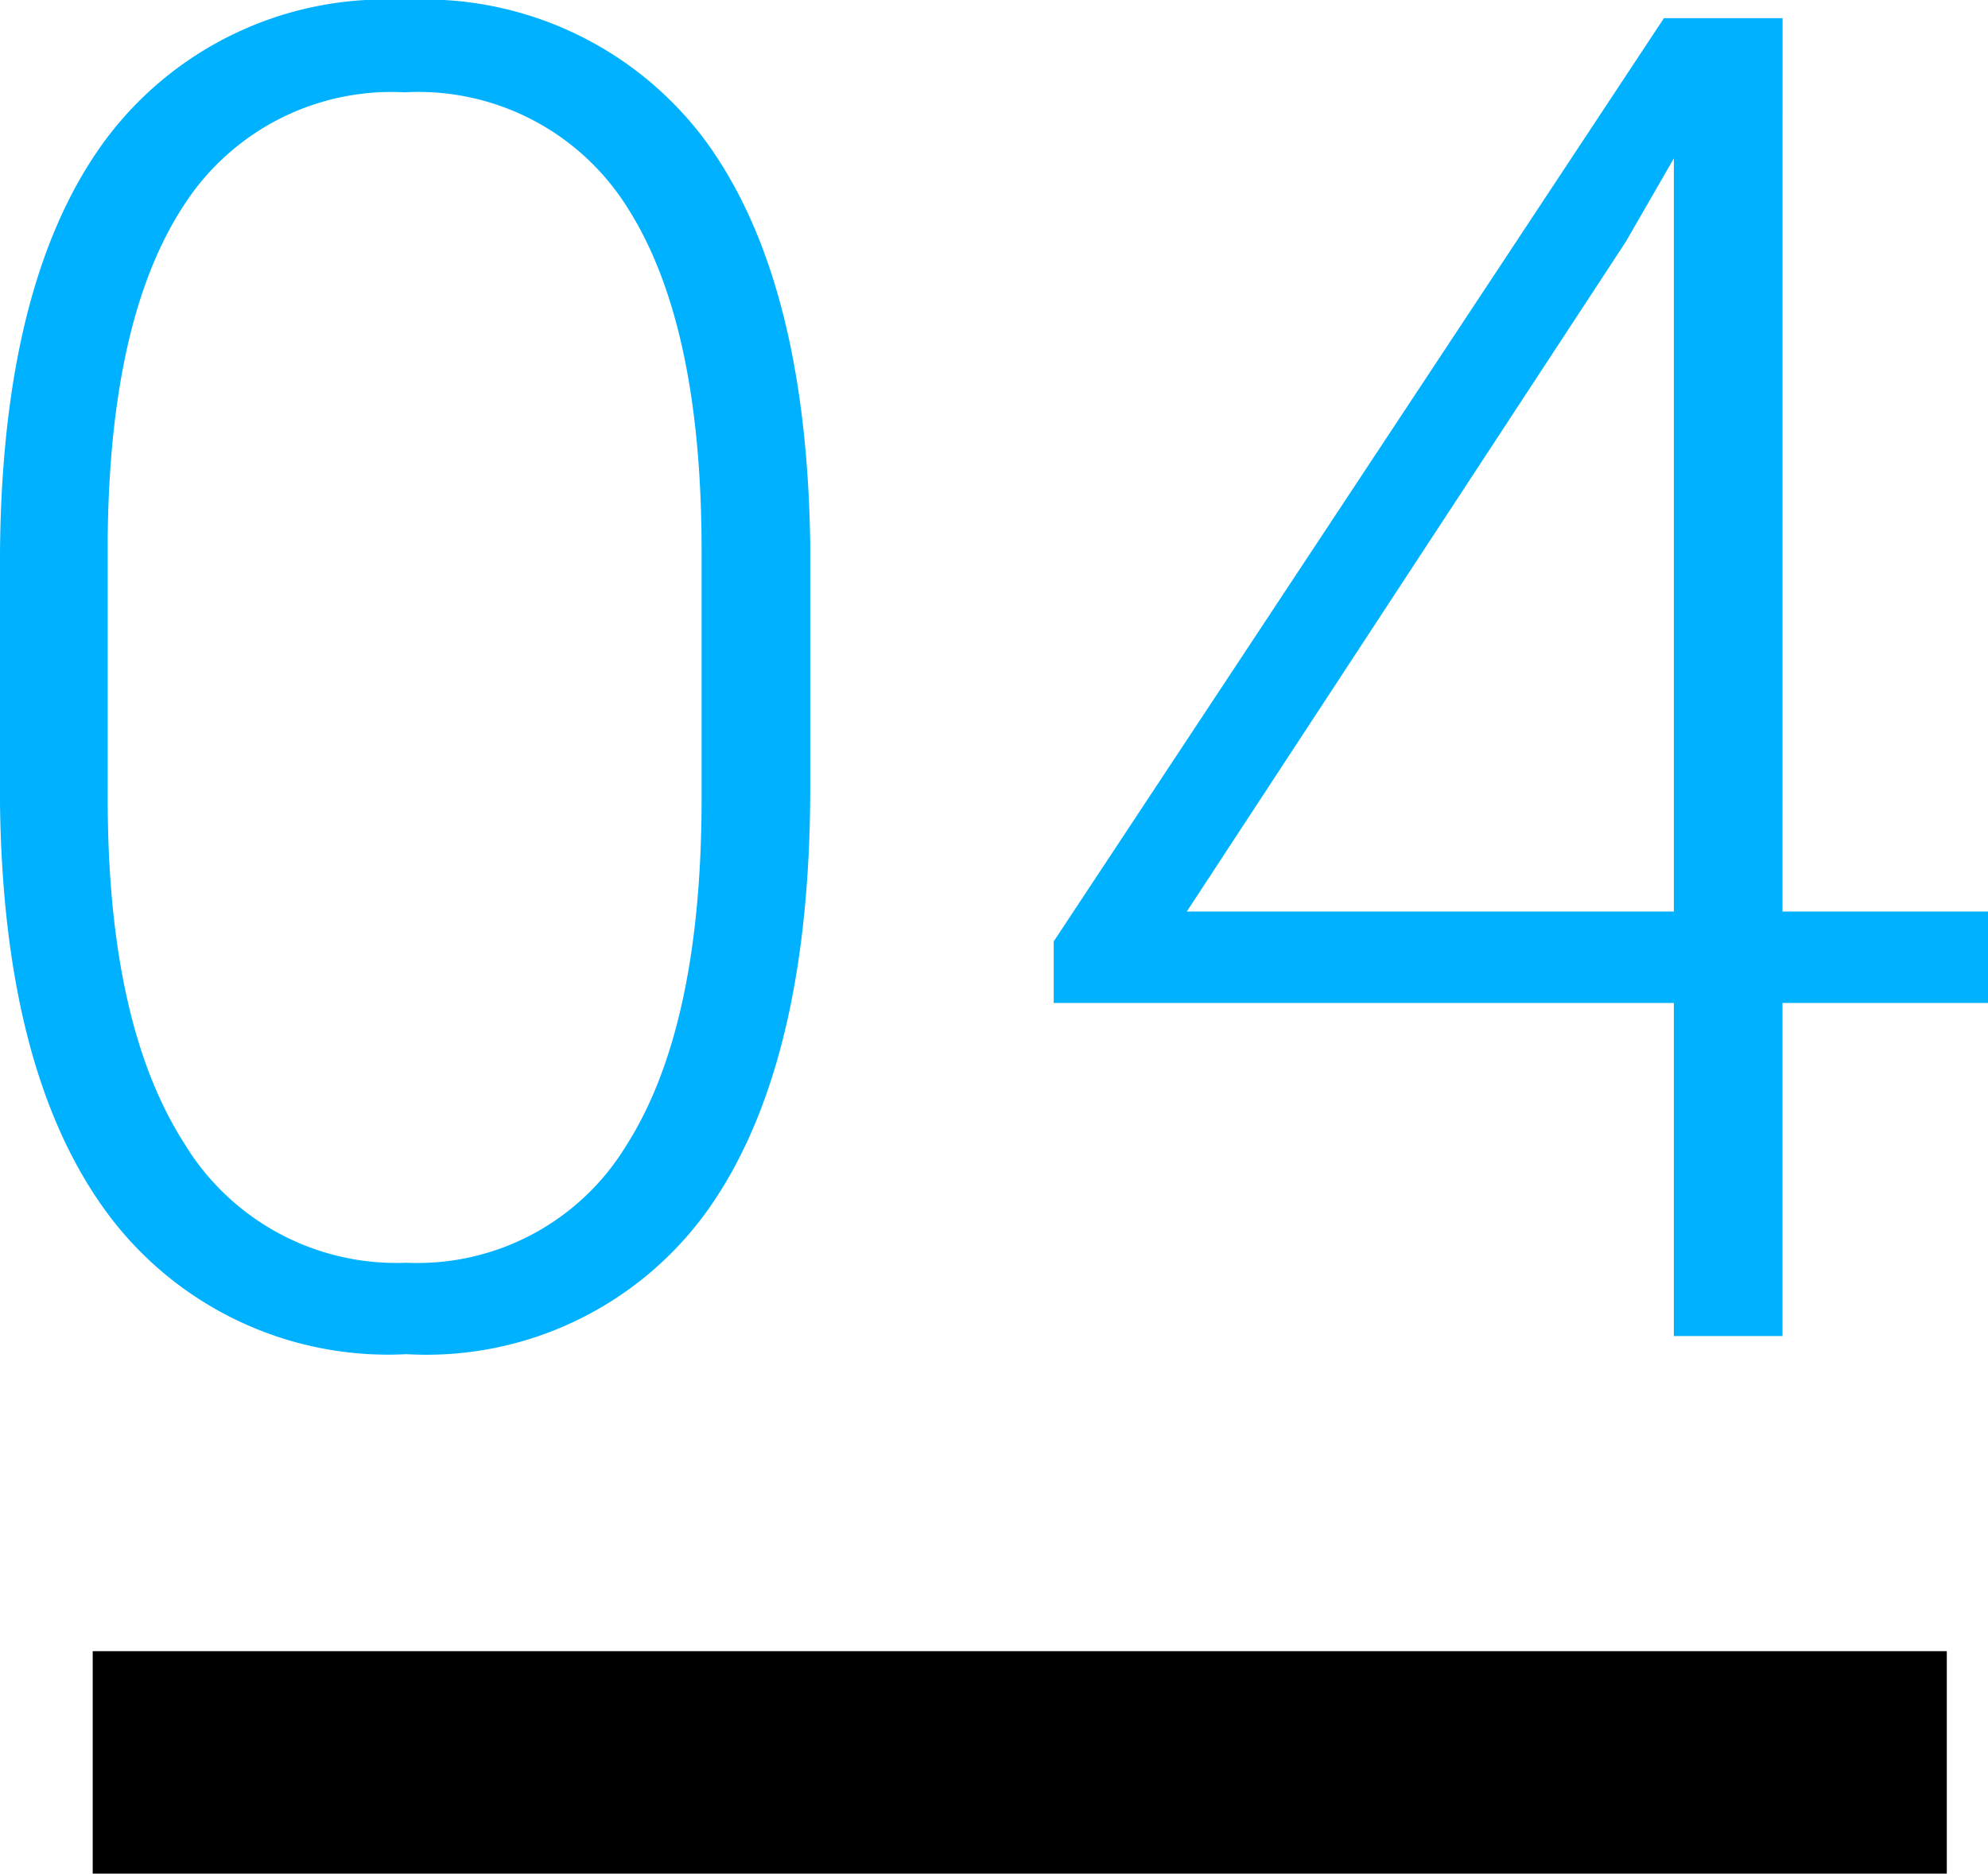
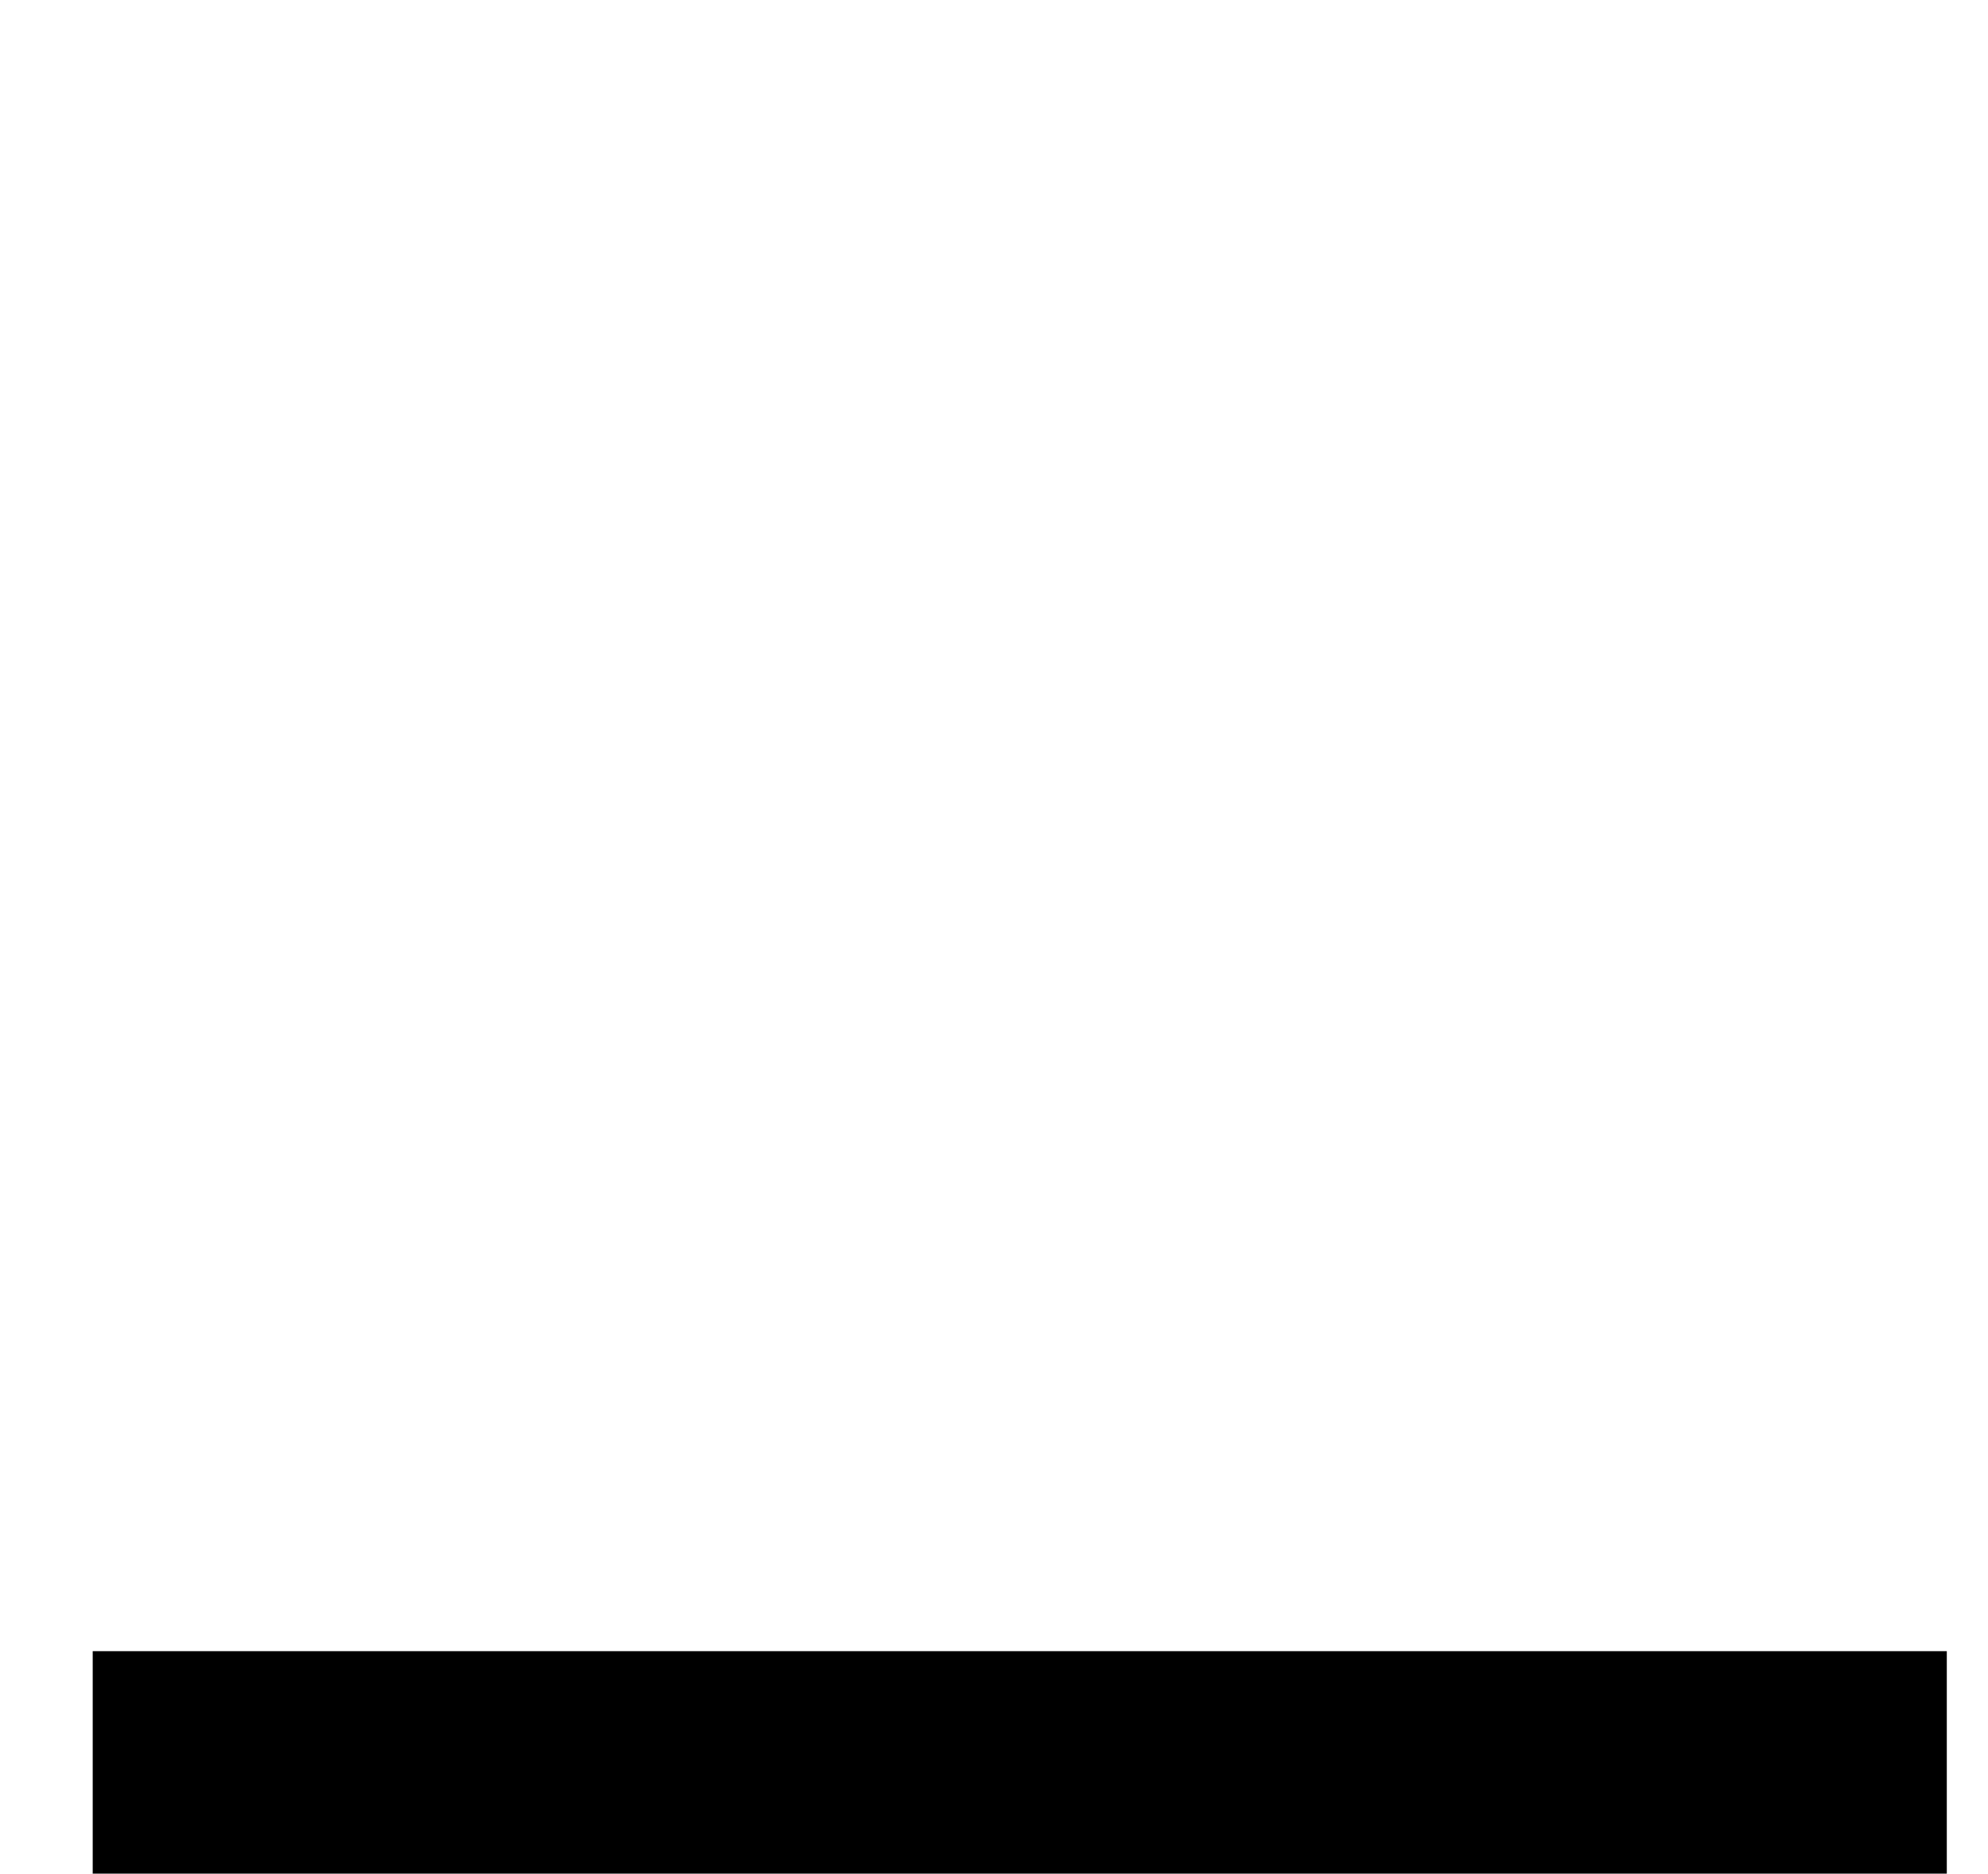
<svg xmlns="http://www.w3.org/2000/svg" width="53.611" height="50.535" viewBox="0 0 53.611 50.535">
  <g id="グループ_28147" data-name="グループ 28147" transform="translate(-914 -14464.965)">
-     <path id="パス_51677" data-name="パス 51677" d="M38.07,37.181q0,7.52-2.759,11.414a9.325,9.325,0,0,1-8.13,3.894A9.417,9.417,0,0,1,19.1,48.667q-2.808-3.821-2.881-11.121V31.175q0-7.5,2.783-11.353a9.4,9.4,0,0,1,8.13-3.857,9.443,9.443,0,0,1,8.057,3.723q2.783,3.723,2.881,10.974Zm-2.93-6.372q0-6.1-1.99-9.229a6.653,6.653,0,0,0-6.018-3.125,6.658,6.658,0,0,0-5.957,3.052q-2,3.052-2.051,9.009V37.5q0,6.079,2.063,9.3a6.685,6.685,0,0,0,5.994,3.223,6.586,6.586,0,0,0,5.92-3.149q2.014-3.149,2.039-9.229ZM64.289,40.55h5.542v2.466H64.289V52h-2.93V43.016H44.636v-1.66l16.455-24.9h3.2Zm-16.064,0H61.359V20.237l-1.294,2.246Z" transform="translate(897.78 14449)" fill="#00b1ff" />
    <line id="線_618" data-name="線 618" x2="50" transform="translate(916.5 14512.5)" fill="none" stroke="#000" stroke-width="6" />
  </g>
</svg>